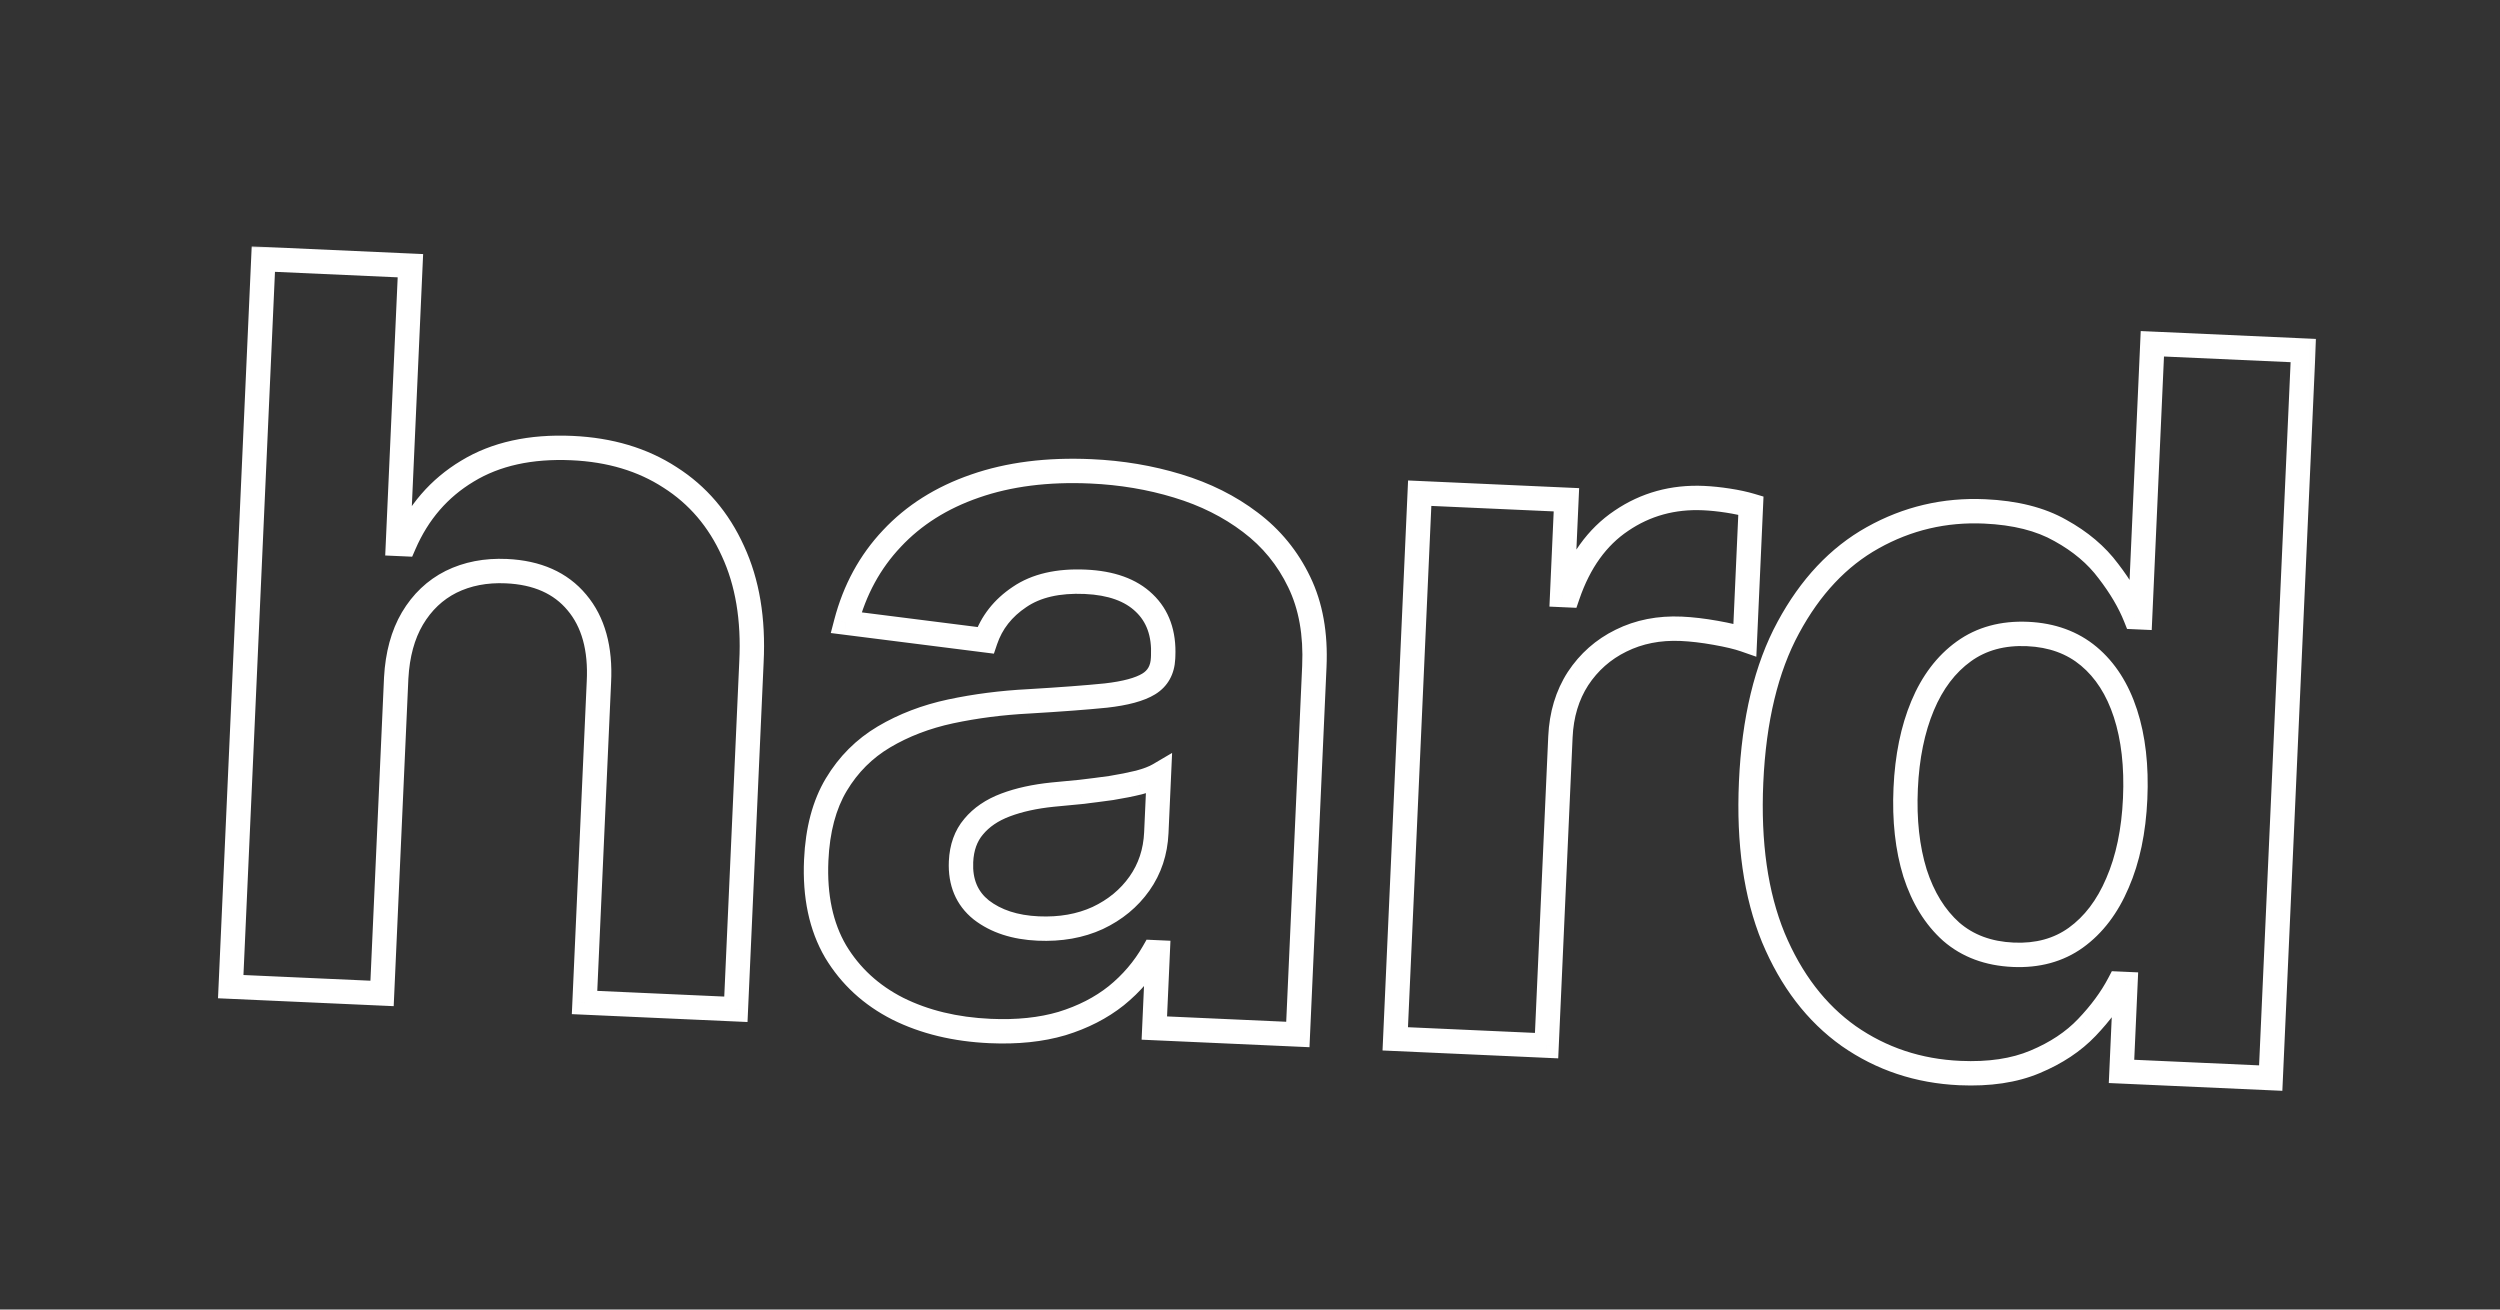
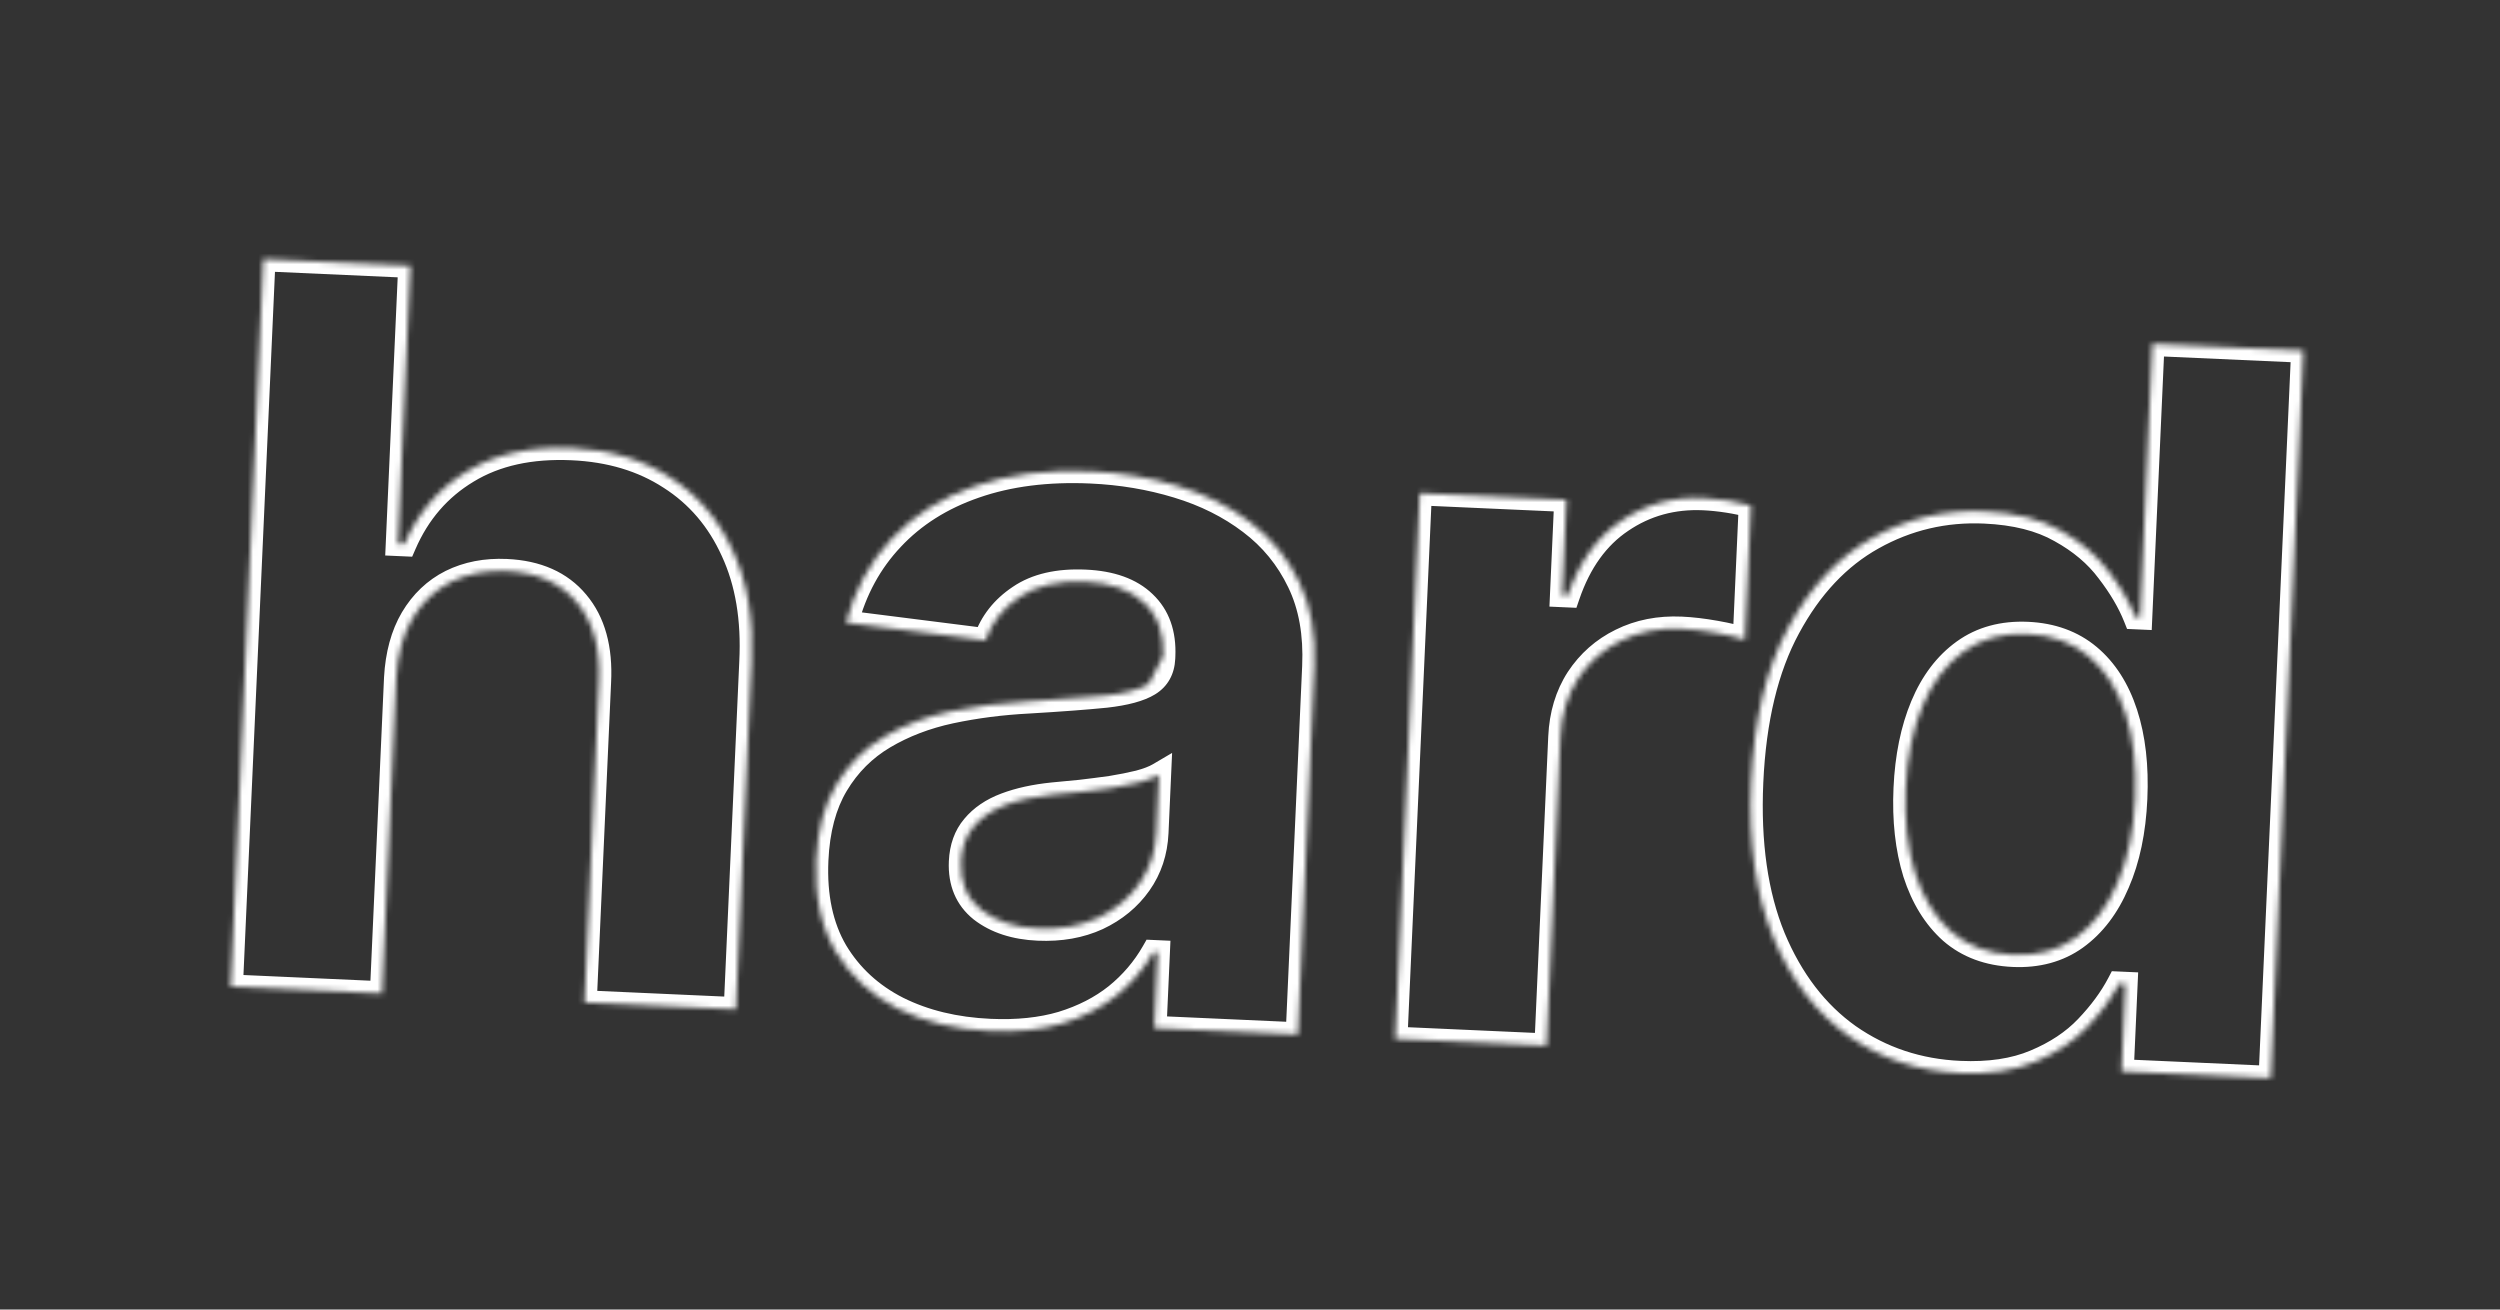
<svg xmlns="http://www.w3.org/2000/svg" width="462" height="242" viewBox="0 0 462 242" fill="none">
  <rect x="0" y="0" width="462" height="242" fill="#333333" stroke="none" />
  <mask id="path-1-outside-1_28_38" maskUnits="userSpaceOnUse" x="39.246" y="45.328" width="388.974" height="159.008" fill="black">
-     <rect fill="white" x="39.246" y="45.328" width="388.974" height="159.008" />
-     <path d="M73.218 125.29L70.605 183.586L42.638 182.333L48.665 47.884L75.843 49.102L73.539 100.505L74.721 100.558C77.264 94.708 81.149 90.212 86.377 87.069C91.607 83.883 98.051 82.462 105.71 82.805C112.713 83.119 118.749 84.924 123.82 88.222C128.937 91.477 132.812 96.014 135.445 101.833C138.124 107.61 139.266 114.437 138.869 122.313L135.991 186.517L108.024 185.264L110.679 126.048C111.001 119.836 109.642 114.929 106.602 111.328C103.606 107.729 99.263 105.802 93.574 105.547C89.766 105.377 86.36 106.035 83.355 107.523C80.394 109.013 78.012 111.275 76.21 114.307C74.453 117.298 73.456 120.959 73.218 125.29ZM182.971 190.531C176.538 190.242 170.854 188.869 165.921 186.412C160.99 183.91 157.158 180.384 154.423 175.832C151.735 171.238 150.54 165.615 150.838 158.963C151.089 153.361 152.328 148.702 154.556 144.987C156.784 141.271 159.722 138.333 163.371 136.172C167.02 134.012 171.125 132.442 175.686 131.462C180.291 130.484 185.098 129.867 190.109 129.609C196.001 129.259 200.753 128.902 204.366 128.538C207.98 128.129 210.621 127.415 212.29 126.393C213.958 125.371 214.84 123.788 214.937 121.644L214.954 121.25C215.141 117.092 213.972 113.817 211.448 111.423C208.968 109.031 205.342 107.729 200.572 107.515C195.539 107.289 191.484 108.226 188.408 110.325C185.334 112.379 183.241 115.048 182.129 118.331L156.357 115.071C157.945 109.003 160.765 103.823 164.816 99.531C168.87 95.196 173.992 91.961 180.183 89.827C186.42 87.651 193.565 86.743 201.618 87.104C207.22 87.355 212.552 88.252 217.614 89.794C222.72 91.339 227.202 93.579 231.061 96.515C234.964 99.453 237.978 103.14 240.103 107.577C242.231 111.97 243.16 117.164 242.891 123.16L239.843 191.172L213.321 189.983L213.947 176L213.16 175.965C211.399 179.043 209.108 181.725 206.287 184.011C203.467 186.253 200.123 187.967 196.255 189.153C192.388 190.295 187.96 190.754 182.971 190.531ZM191.845 171.589C195.959 171.773 199.628 171.126 202.852 169.648C206.078 168.127 208.65 166.005 210.57 163.285C212.49 160.564 213.53 157.431 213.689 153.886L214.168 143.186C213.268 143.715 212.04 144.186 210.487 144.599C208.979 144.97 207.276 145.31 205.376 145.62C203.479 145.886 201.582 146.13 199.686 146.352C197.793 146.53 196.075 146.694 194.533 146.844C191.229 147.179 188.328 147.816 185.83 148.756C183.332 149.697 181.365 151.034 179.928 152.768C178.492 154.457 177.716 156.615 177.598 159.241C177.428 163.049 178.676 166.021 181.343 168.158C184.055 170.253 187.556 171.397 191.845 171.589ZM257.842 191.979L262.362 91.142L289.475 92.358L288.686 109.952L289.737 109.999C291.856 103.823 295.153 99.234 299.629 96.234C304.107 93.189 309.169 91.793 314.815 92.046C316.215 92.109 317.721 92.264 319.333 92.512C320.944 92.76 322.356 93.064 323.567 93.425L322.455 118.241C321.16 117.788 319.359 117.356 317.053 116.946C314.747 116.536 312.632 116.287 310.706 116.201C306.592 116.017 302.875 116.749 299.556 118.398C296.283 120.006 293.635 122.343 291.611 125.41C289.632 128.478 288.55 132.07 288.366 136.184L285.809 193.233L257.842 191.979ZM362.178 198.3C354.519 197.957 347.671 195.677 341.633 191.459C335.64 187.2 331 181.137 327.713 173.272C324.471 165.364 323.103 155.787 323.607 144.539C324.125 132.985 326.415 123.461 330.479 115.969C334.544 108.433 339.748 102.9 346.089 99.368C352.477 95.796 359.369 94.175 366.765 94.507C372.411 94.76 377.073 95.933 380.75 98.028C384.473 100.08 387.431 102.581 389.623 105.53C391.861 108.437 393.532 111.274 394.636 114.043L395.489 114.081L397.755 63.532L425.656 64.782L419.629 199.231L392.057 197.995L392.78 181.845L391.599 181.792C390.16 184.535 388.176 187.23 385.645 189.88C383.16 192.487 379.973 194.603 376.085 196.227C372.241 197.852 367.605 198.544 362.178 198.3ZM372.039 176.443C376.546 176.645 380.409 175.59 383.626 173.278C386.889 170.925 389.452 167.553 391.316 163.164C393.222 158.776 394.31 153.584 394.579 147.589C394.848 141.593 394.25 136.347 392.785 131.852C391.32 127.357 389.066 123.836 386.022 121.287C382.979 118.739 379.204 117.364 374.696 117.162C370.1 116.956 366.171 118.029 362.908 120.383C359.645 122.736 357.105 126.087 355.288 130.435C353.47 134.782 352.431 139.867 352.17 145.688C351.907 151.552 352.484 156.775 353.902 161.355C355.365 165.894 357.593 169.502 360.586 172.18C363.626 174.816 367.443 176.237 372.039 176.443Z" />
+     <path d="M73.218 125.29L70.605 183.586L42.638 182.333L48.665 47.884L75.843 49.102L73.539 100.505L74.721 100.558C77.264 94.708 81.149 90.212 86.377 87.069C91.607 83.883 98.051 82.462 105.71 82.805C112.713 83.119 118.749 84.924 123.82 88.222C128.937 91.477 132.812 96.014 135.445 101.833C138.124 107.61 139.266 114.437 138.869 122.313L135.991 186.517L108.024 185.264L110.679 126.048C111.001 119.836 109.642 114.929 106.602 111.328C103.606 107.729 99.263 105.802 93.574 105.547C89.766 105.377 86.36 106.035 83.355 107.523C80.394 109.013 78.012 111.275 76.21 114.307C74.453 117.298 73.456 120.959 73.218 125.29ZM182.971 190.531C176.538 190.242 170.854 188.869 165.921 186.412C160.99 183.91 157.158 180.384 154.423 175.832C151.735 171.238 150.54 165.615 150.838 158.963C151.089 153.361 152.328 148.702 154.556 144.987C156.784 141.271 159.722 138.333 163.371 136.172C167.02 134.012 171.125 132.442 175.686 131.462C180.291 130.484 185.098 129.867 190.109 129.609C196.001 129.259 200.753 128.902 204.366 128.538C207.98 128.129 210.621 127.415 212.29 126.393L214.954 121.25C215.141 117.092 213.972 113.817 211.448 111.423C208.968 109.031 205.342 107.729 200.572 107.515C195.539 107.289 191.484 108.226 188.408 110.325C185.334 112.379 183.241 115.048 182.129 118.331L156.357 115.071C157.945 109.003 160.765 103.823 164.816 99.531C168.87 95.196 173.992 91.961 180.183 89.827C186.42 87.651 193.565 86.743 201.618 87.104C207.22 87.355 212.552 88.252 217.614 89.794C222.72 91.339 227.202 93.579 231.061 96.515C234.964 99.453 237.978 103.14 240.103 107.577C242.231 111.97 243.16 117.164 242.891 123.16L239.843 191.172L213.321 189.983L213.947 176L213.16 175.965C211.399 179.043 209.108 181.725 206.287 184.011C203.467 186.253 200.123 187.967 196.255 189.153C192.388 190.295 187.96 190.754 182.971 190.531ZM191.845 171.589C195.959 171.773 199.628 171.126 202.852 169.648C206.078 168.127 208.65 166.005 210.57 163.285C212.49 160.564 213.53 157.431 213.689 153.886L214.168 143.186C213.268 143.715 212.04 144.186 210.487 144.599C208.979 144.97 207.276 145.31 205.376 145.62C203.479 145.886 201.582 146.13 199.686 146.352C197.793 146.53 196.075 146.694 194.533 146.844C191.229 147.179 188.328 147.816 185.83 148.756C183.332 149.697 181.365 151.034 179.928 152.768C178.492 154.457 177.716 156.615 177.598 159.241C177.428 163.049 178.676 166.021 181.343 168.158C184.055 170.253 187.556 171.397 191.845 171.589ZM257.842 191.979L262.362 91.142L289.475 92.358L288.686 109.952L289.737 109.999C291.856 103.823 295.153 99.234 299.629 96.234C304.107 93.189 309.169 91.793 314.815 92.046C316.215 92.109 317.721 92.264 319.333 92.512C320.944 92.76 322.356 93.064 323.567 93.425L322.455 118.241C321.16 117.788 319.359 117.356 317.053 116.946C314.747 116.536 312.632 116.287 310.706 116.201C306.592 116.017 302.875 116.749 299.556 118.398C296.283 120.006 293.635 122.343 291.611 125.41C289.632 128.478 288.55 132.07 288.366 136.184L285.809 193.233L257.842 191.979ZM362.178 198.3C354.519 197.957 347.671 195.677 341.633 191.459C335.64 187.2 331 181.137 327.713 173.272C324.471 165.364 323.103 155.787 323.607 144.539C324.125 132.985 326.415 123.461 330.479 115.969C334.544 108.433 339.748 102.9 346.089 99.368C352.477 95.796 359.369 94.175 366.765 94.507C372.411 94.76 377.073 95.933 380.75 98.028C384.473 100.08 387.431 102.581 389.623 105.53C391.861 108.437 393.532 111.274 394.636 114.043L395.489 114.081L397.755 63.532L425.656 64.782L419.629 199.231L392.057 197.995L392.78 181.845L391.599 181.792C390.16 184.535 388.176 187.23 385.645 189.88C383.16 192.487 379.973 194.603 376.085 196.227C372.241 197.852 367.605 198.544 362.178 198.3ZM372.039 176.443C376.546 176.645 380.409 175.59 383.626 173.278C386.889 170.925 389.452 167.553 391.316 163.164C393.222 158.776 394.31 153.584 394.579 147.589C394.848 141.593 394.25 136.347 392.785 131.852C391.32 127.357 389.066 123.836 386.022 121.287C382.979 118.739 379.204 117.364 374.696 117.162C370.1 116.956 366.171 118.029 362.908 120.383C359.645 122.736 357.105 126.087 355.288 130.435C353.47 134.782 352.431 139.867 352.17 145.688C351.907 151.552 352.484 156.775 353.902 161.355C355.365 165.894 357.593 169.502 360.586 172.18C363.626 174.816 367.443 176.237 372.039 176.443Z" />
  </mask>
  <path d="M73.218 125.29L70.969 125.167L70.968 125.178L70.968 125.189L73.218 125.29ZM70.605 183.586L70.504 185.837L72.754 185.937L72.855 183.687L70.605 183.586ZM42.638 182.333L40.388 182.232L40.287 184.482L42.537 184.583L42.638 182.333ZM48.665 47.884L48.766 45.634L46.515 45.533L46.414 47.783L48.665 47.884ZM75.843 49.102L78.094 49.203L78.195 46.953L75.944 46.852L75.843 49.102ZM73.539 100.505L71.289 100.404L71.188 102.655L73.438 102.756L73.539 100.505ZM74.721 100.558L74.62 102.808L76.169 102.878L76.787 101.456L74.721 100.558ZM86.377 87.069L87.537 89L87.549 88.993L86.377 87.069ZM123.82 88.222L122.592 90.11L122.602 90.116L122.611 90.122L123.82 88.222ZM135.445 101.833L133.393 102.762L133.397 102.771L133.402 102.781L135.445 101.833ZM138.869 122.313L136.619 122.199L136.619 122.212L138.869 122.313ZM135.991 186.517L135.89 188.767L138.14 188.868L138.241 186.618L135.991 186.517ZM108.024 185.264L105.774 185.163L105.673 187.413L107.924 187.514L108.024 185.264ZM110.679 126.048L108.429 125.932L108.429 125.94L108.428 125.948L110.679 126.048ZM106.602 111.328L104.871 112.769L104.876 112.775L104.881 112.781L106.602 111.328ZM83.355 107.523L82.355 105.505L82.349 105.508L82.343 105.511L83.355 107.523ZM76.21 114.307L74.273 113.157L74.267 113.167L76.21 114.307ZM70.968 125.189L68.354 183.485L72.855 183.687L75.468 125.391L70.968 125.189ZM70.706 181.336L42.739 180.082L42.537 184.583L70.504 185.837L70.706 181.336ZM44.889 182.434L50.915 47.985L46.414 47.783L40.388 182.232L44.889 182.434ZM48.564 50.134L75.743 51.352L75.944 46.852L48.766 45.634L48.564 50.134ZM73.593 49.001L71.289 100.404L75.79 100.606L78.094 49.203L73.593 49.001ZM73.438 102.756L74.62 102.808L74.822 98.308L73.64 98.255L73.438 102.756ZM76.787 101.456C79.152 96.015 82.73 91.889 87.537 89L85.216 85.139C79.567 88.534 75.376 93.401 72.655 99.66L76.787 101.456ZM87.549 88.993C92.31 86.092 98.285 84.727 105.609 85.055L105.811 80.555C97.817 80.197 90.903 81.674 85.205 85.146L87.549 88.993ZM105.609 85.055C112.275 85.354 117.908 87.064 122.592 90.11L125.048 86.333C119.59 82.784 113.15 80.884 105.811 80.555L105.609 85.055ZM122.611 90.122C127.338 93.129 130.93 97.319 133.393 102.762L137.497 100.904C134.693 94.709 130.535 89.824 125.029 86.321L122.611 90.122ZM133.402 102.781C135.895 108.156 137.002 114.603 136.619 122.199L141.118 122.426C141.529 114.271 140.354 107.064 137.489 100.885L133.402 102.781ZM136.619 122.212L133.741 186.416L138.241 186.618L141.119 122.414L136.619 122.212ZM136.092 184.267L108.125 183.013L107.924 187.514L135.89 188.767L136.092 184.267ZM110.275 185.364L112.929 126.149L108.428 125.948L105.774 185.163L110.275 185.364ZM112.928 126.165C113.27 119.569 111.838 114.038 108.323 109.875L104.881 112.781C107.446 115.82 108.732 120.102 108.429 125.932L112.928 126.165ZM108.333 109.887C104.846 105.698 99.849 103.574 93.675 103.297L93.473 107.798C98.677 108.031 102.367 109.761 104.871 112.769L108.333 109.887ZM93.675 103.297C89.539 103.112 85.746 103.826 82.355 105.505L84.355 109.542C86.974 108.245 89.993 107.642 93.473 107.798L93.675 103.297ZM82.343 105.511C78.972 107.207 76.28 109.779 74.273 113.157L78.146 115.458C79.744 112.77 81.815 110.82 84.367 109.535L82.343 105.511ZM74.267 113.167C72.289 116.535 71.222 120.565 70.969 125.167L75.467 125.414C75.69 121.354 76.617 118.061 78.152 115.448L74.267 113.167ZM165.921 186.412L164.902 188.42L164.909 188.424L164.917 188.428L165.921 186.412ZM154.423 175.832L152.479 176.97L152.486 176.981L152.492 176.992L154.423 175.832ZM154.556 144.987L152.624 143.828L152.624 143.828L154.556 144.987ZM163.371 136.172L162.223 134.234L162.223 134.234L163.371 136.172ZM175.686 131.462L175.218 129.259L175.213 129.26L175.686 131.462ZM190.109 129.609L190.225 131.858L190.234 131.858L190.243 131.857L190.109 129.609ZM204.366 128.538L204.592 130.779L204.605 130.777L204.619 130.776L204.366 128.538ZM212.29 126.393L211.114 124.472L211.114 124.472L212.29 126.393ZM211.448 111.423L209.884 113.045L209.891 113.051L209.898 113.057L211.448 111.423ZM188.408 110.325L189.66 112.197L189.669 112.191L189.678 112.185L188.408 110.325ZM182.129 118.331L181.846 120.566L183.672 120.797L184.262 119.054L182.129 118.331ZM156.357 115.071L154.178 114.501L153.529 116.984L156.075 117.306L156.357 115.071ZM164.816 99.531L166.454 101.078L166.461 101.07L164.816 99.531ZM180.183 89.827L180.918 91.957L180.925 91.954L180.183 89.827ZM217.614 89.794L216.957 91.949L216.962 91.951L217.614 89.794ZM231.061 96.515L229.697 98.308L229.706 98.314L231.061 96.515ZM240.103 107.577L238.072 108.55L238.076 108.558L240.103 107.577ZM239.843 191.172L239.742 193.422L241.992 193.523L242.093 191.273L239.843 191.172ZM213.321 189.983L211.07 189.883L210.969 192.133L213.22 192.234L213.321 189.983ZM213.947 176L216.198 176.101L216.298 173.851L214.048 173.75L213.947 176ZM213.16 175.965L213.26 173.715L211.887 173.653L211.204 174.847L213.16 175.965ZM206.287 184.011L207.688 185.774L207.696 185.768L207.704 185.761L206.287 184.011ZM196.255 189.153L196.893 191.313L196.904 191.31L196.915 191.306L196.255 189.153ZM202.852 169.648L203.791 171.696L203.802 171.691L203.813 171.686L202.852 169.648ZM210.57 163.285L208.73 161.986L208.73 161.986L210.57 163.285ZM214.168 143.186L216.419 143.286L216.604 139.14L213.027 141.244L214.168 143.186ZM210.487 144.599L211.025 146.787L211.045 146.782L211.066 146.776L210.487 144.599ZM205.376 145.62L205.689 147.851L205.714 147.847L205.738 147.843L205.376 145.62ZM199.686 146.352L199.897 148.594L199.923 148.592L199.948 148.589L199.686 146.352ZM194.533 146.844L194.315 144.602L194.307 144.603L194.533 146.844ZM185.83 148.756L186.624 150.865L186.624 150.865L185.83 148.756ZM179.928 152.768L181.644 154.226L181.653 154.216L181.662 154.205L179.928 152.768ZM181.343 168.158L179.934 169.916L179.95 169.928L179.966 169.941L181.343 168.158ZM183.072 188.28C176.9 188.004 171.534 186.691 166.926 184.395L164.917 188.428C170.175 191.047 176.175 192.481 182.87 192.781L183.072 188.28ZM166.94 184.403C162.37 182.085 158.861 178.845 156.354 174.672L152.492 176.992C155.454 181.922 159.61 185.736 164.902 188.42L166.94 184.403ZM156.367 174.694C153.947 170.559 152.805 165.391 153.088 159.064L148.588 158.862C148.275 165.839 149.522 171.917 152.479 176.97L156.367 174.694ZM153.088 159.064C153.327 153.728 154.501 149.459 156.488 146.145L152.624 143.828C150.156 147.945 148.851 152.993 148.588 158.862L153.088 159.064ZM156.488 146.145C158.527 142.743 161.199 140.076 164.519 138.111L162.223 134.234C158.245 136.59 155.04 139.799 152.624 143.828L156.488 146.145ZM164.519 138.111C167.939 136.085 171.812 134.598 176.159 133.664L175.213 129.26C170.438 130.285 166.101 131.938 162.223 134.234L164.519 138.111ZM176.154 133.665C180.635 132.714 185.325 132.11 190.225 131.858L189.993 127.359C184.872 127.623 179.946 128.255 175.218 129.259L176.154 133.665ZM190.243 131.857C196.149 131.507 200.936 131.147 204.592 130.779L204.14 126.296C200.571 126.656 195.853 127.011 189.976 127.36L190.243 131.857ZM204.619 130.776C208.326 130.357 211.368 129.599 213.466 128.314L211.114 124.472C209.875 125.231 207.634 125.902 204.113 126.299L204.619 130.776ZM213.466 128.314C215.842 126.859 217.061 124.551 217.187 121.745L212.686 121.543C212.62 123.026 212.074 123.884 211.114 124.472L213.466 128.314ZM217.187 121.745L217.204 121.351L212.704 121.149L212.686 121.543L217.187 121.745ZM217.204 121.351C217.414 116.681 216.089 112.72 212.998 109.789L209.898 113.057C211.854 114.913 212.867 117.503 212.704 121.149L217.204 121.351ZM213.011 109.802C210.007 106.904 205.78 105.494 200.673 105.265L200.471 109.765C204.905 109.964 207.929 111.159 209.884 113.045L213.011 109.802ZM200.673 105.265C195.323 105.025 190.738 106.008 187.139 108.464L189.678 112.185C192.23 110.444 195.755 109.554 200.471 109.765L200.673 105.265ZM187.156 108.452C183.699 110.763 181.278 113.823 179.995 117.609L184.262 119.054C185.204 116.273 186.969 113.996 189.66 112.197L187.156 108.452ZM182.412 116.097L156.64 112.837L156.075 117.306L181.846 120.566L182.412 116.097ZM158.537 115.641C160.035 109.915 162.678 105.077 166.454 101.078L163.178 97.985C158.851 102.569 155.855 108.091 154.178 114.501L158.537 115.641ZM166.461 101.07C170.239 97.03 175.037 93.984 180.918 91.957L179.449 87.698C172.947 89.939 167.5 93.362 163.171 97.993L166.461 101.07ZM180.925 91.954C186.84 89.89 193.69 89.003 201.518 89.354L201.719 84.854C193.441 84.483 186.001 85.411 179.441 87.7L180.925 91.954ZM201.518 89.354C206.942 89.597 212.087 90.465 216.957 91.949L218.271 87.64C213.018 86.039 207.499 85.113 201.719 84.854L201.518 89.354ZM216.962 91.951C221.836 93.425 226.072 95.55 229.697 98.308L232.425 94.722C228.332 91.608 223.603 89.253 218.266 87.638L216.962 91.951ZM229.706 98.314C233.318 101.033 236.101 104.436 238.072 108.55L242.135 106.603C239.854 101.843 236.609 97.872 232.416 94.715L229.706 98.314ZM238.076 108.558C240.007 112.546 240.897 117.352 240.641 123.059L245.141 123.261C245.423 116.976 244.454 111.394 242.131 106.595L238.076 108.558ZM240.641 123.059L237.592 191.071L242.093 191.273L245.141 123.261L240.641 123.059ZM239.944 188.922L213.421 187.733L213.22 192.234L239.742 193.422L239.944 188.922ZM215.571 190.084L216.198 176.101L211.697 175.899L211.07 189.883L215.571 190.084ZM214.048 173.75L213.26 173.715L213.059 178.215L213.846 178.25L214.048 173.75ZM211.204 174.847C209.585 177.677 207.479 180.146 204.869 182.261L207.704 185.761C210.737 183.304 213.212 180.41 215.115 177.083L211.204 174.847ZM204.885 182.248C202.311 184.294 199.227 185.885 195.595 186.999L196.915 191.306C201.02 190.048 204.623 188.211 207.688 185.774L204.885 182.248ZM195.617 186.992C192.039 188.049 187.869 188.495 183.072 188.28L182.87 192.781C188.052 193.013 192.737 192.541 196.893 191.313L195.617 186.992ZM191.745 173.839C196.158 174.037 200.193 173.346 203.791 171.696L201.913 167.601C199.064 168.907 195.76 169.51 191.946 169.339L191.745 173.839ZM203.813 171.686C207.365 170.01 210.251 167.645 212.411 164.583L208.73 161.986C207.05 164.366 204.79 166.243 201.891 167.611L203.813 171.686ZM212.411 164.583C214.596 161.488 215.762 157.933 215.939 153.987L211.438 153.785C211.298 156.93 210.385 159.641 208.73 161.986L212.411 164.583ZM215.939 153.987L216.419 143.286L211.918 143.085L211.438 153.785L215.939 153.987ZM213.027 141.244C212.37 141.63 211.358 142.037 209.909 142.422L211.066 146.776C212.723 146.336 214.165 145.8 215.31 145.127L213.027 141.244ZM209.949 142.412C208.511 142.766 206.868 143.095 205.014 143.397L205.738 147.843C207.684 147.526 209.448 147.175 211.025 146.787L209.949 142.412ZM205.064 143.389C203.183 143.653 201.303 143.894 199.424 144.114L199.948 148.589C201.861 148.365 203.774 148.119 205.689 147.851L205.064 143.389ZM199.475 144.109C197.58 144.287 195.859 144.452 194.315 144.602L194.752 149.086C196.29 148.936 198.006 148.772 199.897 148.594L199.475 144.109ZM194.307 144.603C190.854 144.953 187.755 145.625 185.037 146.648L186.624 150.865C188.902 150.007 191.605 149.405 194.76 149.085L194.307 144.603ZM185.037 146.648C182.24 147.701 179.923 149.244 178.193 151.33L181.662 154.205C182.806 152.825 184.424 151.693 186.624 150.865L185.037 146.648ZM178.211 151.309C176.395 153.447 175.484 156.111 175.348 159.14L179.848 159.342C179.948 157.119 180.59 155.468 181.644 154.226L178.211 151.309ZM175.348 159.14C175.149 163.571 176.635 167.273 179.934 169.916L182.751 166.4C180.716 164.77 179.706 162.527 179.848 159.342L175.348 159.14ZM179.966 169.941C183.129 172.384 187.11 173.631 191.745 173.839L191.946 169.339C188.003 169.162 184.982 168.122 182.719 166.375L179.966 169.941ZM257.842 191.979L255.592 191.878L255.491 194.128L257.741 194.229L257.842 191.979ZM262.362 91.142L262.463 88.892L260.213 88.791L260.112 91.042L262.362 91.142ZM289.475 92.358L291.725 92.459L291.826 90.208L289.576 90.108L289.475 92.358ZM288.686 109.952L286.436 109.851L286.335 112.101L288.586 112.202L288.686 109.952ZM289.737 109.999L289.636 112.249L291.32 112.324L291.867 110.73L289.737 109.999ZM299.629 96.234L300.883 98.105L300.889 98.1L300.895 98.096L299.629 96.234ZM319.333 92.512L319.675 90.286L319.675 90.286L319.333 92.512ZM323.567 93.425L325.818 93.526L325.896 91.769L324.211 91.267L323.567 93.425ZM322.455 118.241L321.712 120.367L324.57 121.366L324.705 118.342L322.455 118.241ZM299.556 118.398L300.549 120.42L300.559 120.416L299.556 118.398ZM291.611 125.41L289.731 124.169L289.725 124.179L289.719 124.189L291.611 125.41ZM285.809 193.233L285.708 195.483L287.958 195.584L288.059 193.333L285.809 193.233ZM260.092 192.08L264.612 91.243L260.112 91.042L255.592 191.878L260.092 192.08ZM262.261 93.393L289.374 94.608L289.576 90.108L262.463 88.892L262.261 93.393ZM287.225 92.257L286.436 109.851L290.937 110.053L291.725 92.459L287.225 92.257ZM288.586 112.202L289.636 112.249L289.838 107.748L288.787 107.701L288.586 112.202ZM291.867 110.73C293.861 104.918 296.897 100.777 300.883 98.105L298.375 94.362C293.409 97.691 289.85 102.727 287.606 109.268L291.867 110.73ZM300.895 98.096C304.953 95.338 309.531 94.064 314.714 94.297L314.915 89.796C308.807 89.522 303.261 91.04 298.362 94.371L300.895 98.096ZM314.714 94.297C316.022 94.355 317.446 94.501 318.99 94.738L319.675 90.286C317.996 90.028 316.408 89.863 314.915 89.796L314.714 94.297ZM318.99 94.738C320.527 94.975 321.834 95.259 322.924 95.584L324.211 91.267C322.877 90.869 321.361 90.545 319.675 90.286L318.99 94.738ZM321.317 93.325L320.205 118.14L324.705 118.342L325.818 93.526L321.317 93.325ZM323.198 116.114C321.738 115.604 319.802 115.147 317.448 114.728L316.659 119.164C318.916 119.565 320.582 119.972 321.712 120.367L323.198 116.114ZM317.448 114.728C315.065 114.304 312.849 114.042 310.807 113.951L310.605 118.451C312.414 118.532 314.43 118.767 316.659 119.164L317.448 114.728ZM310.807 113.951C306.355 113.751 302.252 114.544 298.554 116.381L300.559 120.416C303.499 118.955 306.829 118.282 310.605 118.451L310.807 113.951ZM298.563 116.376C294.927 118.162 291.974 120.77 289.731 124.169L293.492 126.65C295.296 123.915 297.639 121.849 300.549 120.42L298.563 116.376ZM289.719 124.189C287.496 127.634 286.315 131.622 286.116 136.083L290.616 136.285C290.785 132.517 291.768 129.323 293.504 126.631L289.719 124.189ZM286.116 136.083L283.558 193.132L288.059 193.333L290.616 136.285L286.116 136.083ZM285.909 190.982L257.943 189.729L257.741 194.229L285.708 195.483L285.909 190.982ZM341.633 191.459L340.328 193.295L340.335 193.3L340.343 193.306L341.633 191.459ZM327.713 173.272L325.629 174.126L325.632 174.133L325.635 174.14L327.713 173.272ZM330.479 115.969L332.459 117.043L332.461 117.039L330.479 115.969ZM346.089 99.368L347.185 101.337L347.189 101.334L346.089 99.368ZM380.75 98.028L379.635 99.985L379.649 99.993L379.663 100L380.75 98.028ZM389.623 105.53L387.815 106.874L387.827 106.889L387.838 106.904L389.623 105.53ZM394.636 114.043L392.543 114.877L393.082 116.228L394.535 116.293L394.636 114.043ZM395.489 114.081L395.388 116.331L397.638 116.432L397.739 114.182L395.489 114.081ZM397.755 63.532L397.856 61.281L395.605 61.181L395.505 63.431L397.755 63.532ZM425.656 64.782L427.906 64.883L428.007 62.633L425.756 62.532L425.656 64.782ZM419.629 199.231L419.528 201.481L421.778 201.582L421.879 199.332L419.629 199.231ZM392.057 197.995L389.806 197.894L389.705 200.144L391.956 200.245L392.057 197.995ZM392.78 181.845L395.031 181.946L395.132 179.696L392.881 179.595L392.78 181.845ZM391.599 181.792L391.7 179.542L390.269 179.478L389.604 180.746L391.599 181.792ZM385.645 189.88L384.016 188.324L384.014 188.326L385.645 189.88ZM376.085 196.227L375.217 194.148L375.208 194.152L376.085 196.227ZM383.626 173.278L384.941 175.108L384.944 175.105L383.626 173.278ZM391.316 163.164L389.25 162.266L389.246 162.275L389.242 162.284L391.316 163.164ZM392.785 131.852L394.926 131.154L394.926 131.154L392.785 131.852ZM362.908 120.383L361.591 118.556L361.591 118.556L362.908 120.383ZM353.902 161.355L351.75 162.021L351.754 162.034L351.758 162.046L353.902 161.355ZM360.586 172.18L359.085 173.859L359.098 173.87L359.111 173.881L360.586 172.18ZM362.279 196.05C355.028 195.725 348.596 193.575 342.922 189.612L340.343 193.306C346.746 197.778 354.01 200.189 362.078 200.551L362.279 196.05ZM342.938 189.623C337.34 185.644 332.943 179.943 329.791 172.403L325.635 174.14C329.058 182.331 333.94 188.755 340.328 193.295L342.938 189.623ZM329.797 172.417C326.712 164.892 325.363 155.66 325.857 144.64L321.357 144.438C320.842 155.913 322.23 165.836 325.629 174.126L329.797 172.417ZM325.857 144.64C326.365 133.311 328.605 124.148 332.459 117.043L328.499 114.895C324.226 122.774 321.885 132.658 321.357 144.438L325.857 144.64ZM332.461 117.039C336.36 109.811 341.282 104.624 347.185 101.337L344.994 97.4C338.214 101.176 332.728 107.055 328.496 114.9L332.461 117.039ZM347.189 101.334C353.206 97.969 359.681 96.444 366.664 96.757L366.866 92.256C359.056 91.906 351.748 93.623 344.99 97.403L347.189 101.334ZM366.664 96.757C372.068 96.999 376.354 98.116 379.635 99.985L381.865 96.07C377.791 93.75 372.754 92.52 366.866 92.256L366.664 96.757ZM379.663 100C383.148 101.922 385.844 104.221 387.815 106.874L391.431 104.186C389.019 100.941 385.799 98.239 381.838 96.055L379.663 100ZM387.838 106.904C389.977 109.682 391.532 112.34 392.543 114.877L396.728 113.209C395.532 110.208 393.745 107.191 391.408 104.156L387.838 106.904ZM394.535 116.293L395.388 116.331L395.59 111.831L394.736 111.793L394.535 116.293ZM397.739 114.182L400.005 63.632L395.505 63.431L393.239 113.98L397.739 114.182ZM397.654 65.782L425.555 67.032L425.756 62.532L397.856 61.281L397.654 65.782ZM423.405 64.681L417.379 199.13L421.879 199.332L427.906 64.883L423.405 64.681ZM419.73 196.981L392.157 195.745L391.956 200.245L419.528 201.481L419.73 196.981ZM394.307 198.096L395.031 181.946L390.53 181.745L389.806 197.894L394.307 198.096ZM392.881 179.595L391.7 179.542L391.498 184.043L392.68 184.096L392.881 179.595ZM389.604 180.746C388.279 183.272 386.427 185.799 384.016 188.324L387.274 191.436C389.924 188.661 392.041 185.797 393.593 182.839L389.604 180.746ZM384.014 188.326C381.778 190.672 378.866 192.624 375.217 194.148L376.953 198.305C381.081 196.581 384.542 194.302 387.276 191.434L384.014 188.326ZM375.208 194.152C371.751 195.614 367.468 196.283 362.279 196.05L362.078 200.551C367.743 200.804 372.731 200.091 376.963 198.301L375.208 194.152ZM371.938 178.693C376.877 178.914 381.256 177.755 384.941 175.108L382.312 171.449C379.562 173.425 376.216 174.375 372.139 174.192L371.938 178.693ZM384.944 175.105C388.598 172.47 391.395 168.741 393.389 164.044L389.242 162.284C387.51 166.365 385.181 169.38 382.309 171.451L384.944 175.105ZM393.381 164.062C395.422 159.367 396.551 153.893 396.829 147.689L392.329 147.488C392.069 153.276 391.023 158.186 389.25 162.266L393.381 164.062ZM396.829 147.689C397.107 141.493 396.495 135.966 394.926 131.154L390.643 132.55C392.005 136.729 392.589 141.693 392.329 147.488L396.829 147.689ZM394.926 131.154C393.356 126.335 390.893 122.428 387.469 119.56L384.576 123.014C387.239 125.244 389.284 128.379 390.643 132.55L394.926 131.154ZM387.469 119.56C383.996 116.652 379.727 115.133 374.797 114.911L374.595 119.412C378.68 119.595 381.963 120.826 384.576 123.014L387.469 119.56ZM374.797 114.911C369.771 114.686 365.323 115.864 361.591 118.556L364.226 122.21C367.019 120.195 370.43 119.225 374.595 119.412L374.797 114.911ZM361.591 118.556C357.936 121.192 355.159 124.901 353.209 129.566L357.366 131.303C359.051 127.272 361.354 124.281 364.226 122.21L361.591 118.556ZM353.209 129.566C351.269 134.208 350.19 139.562 349.92 145.587L354.42 145.788C354.672 140.171 355.671 135.357 357.366 131.303L353.209 129.566ZM349.92 145.587C349.648 151.654 350.241 157.144 351.75 162.021L356.053 160.689C354.728 156.405 354.166 151.45 354.42 145.788L349.92 145.587ZM351.758 162.046C353.32 166.894 355.742 170.868 359.085 173.859L362.088 170.501C359.444 168.136 357.409 164.894 356.045 160.664L351.758 162.046ZM359.111 173.881C362.587 176.897 366.912 178.468 371.938 178.693L372.139 174.192C367.975 174.006 364.664 172.735 362.062 170.478L359.111 173.881Z" fill="white" mask="url(#path-1-outside-1_28_38)" />
</svg>